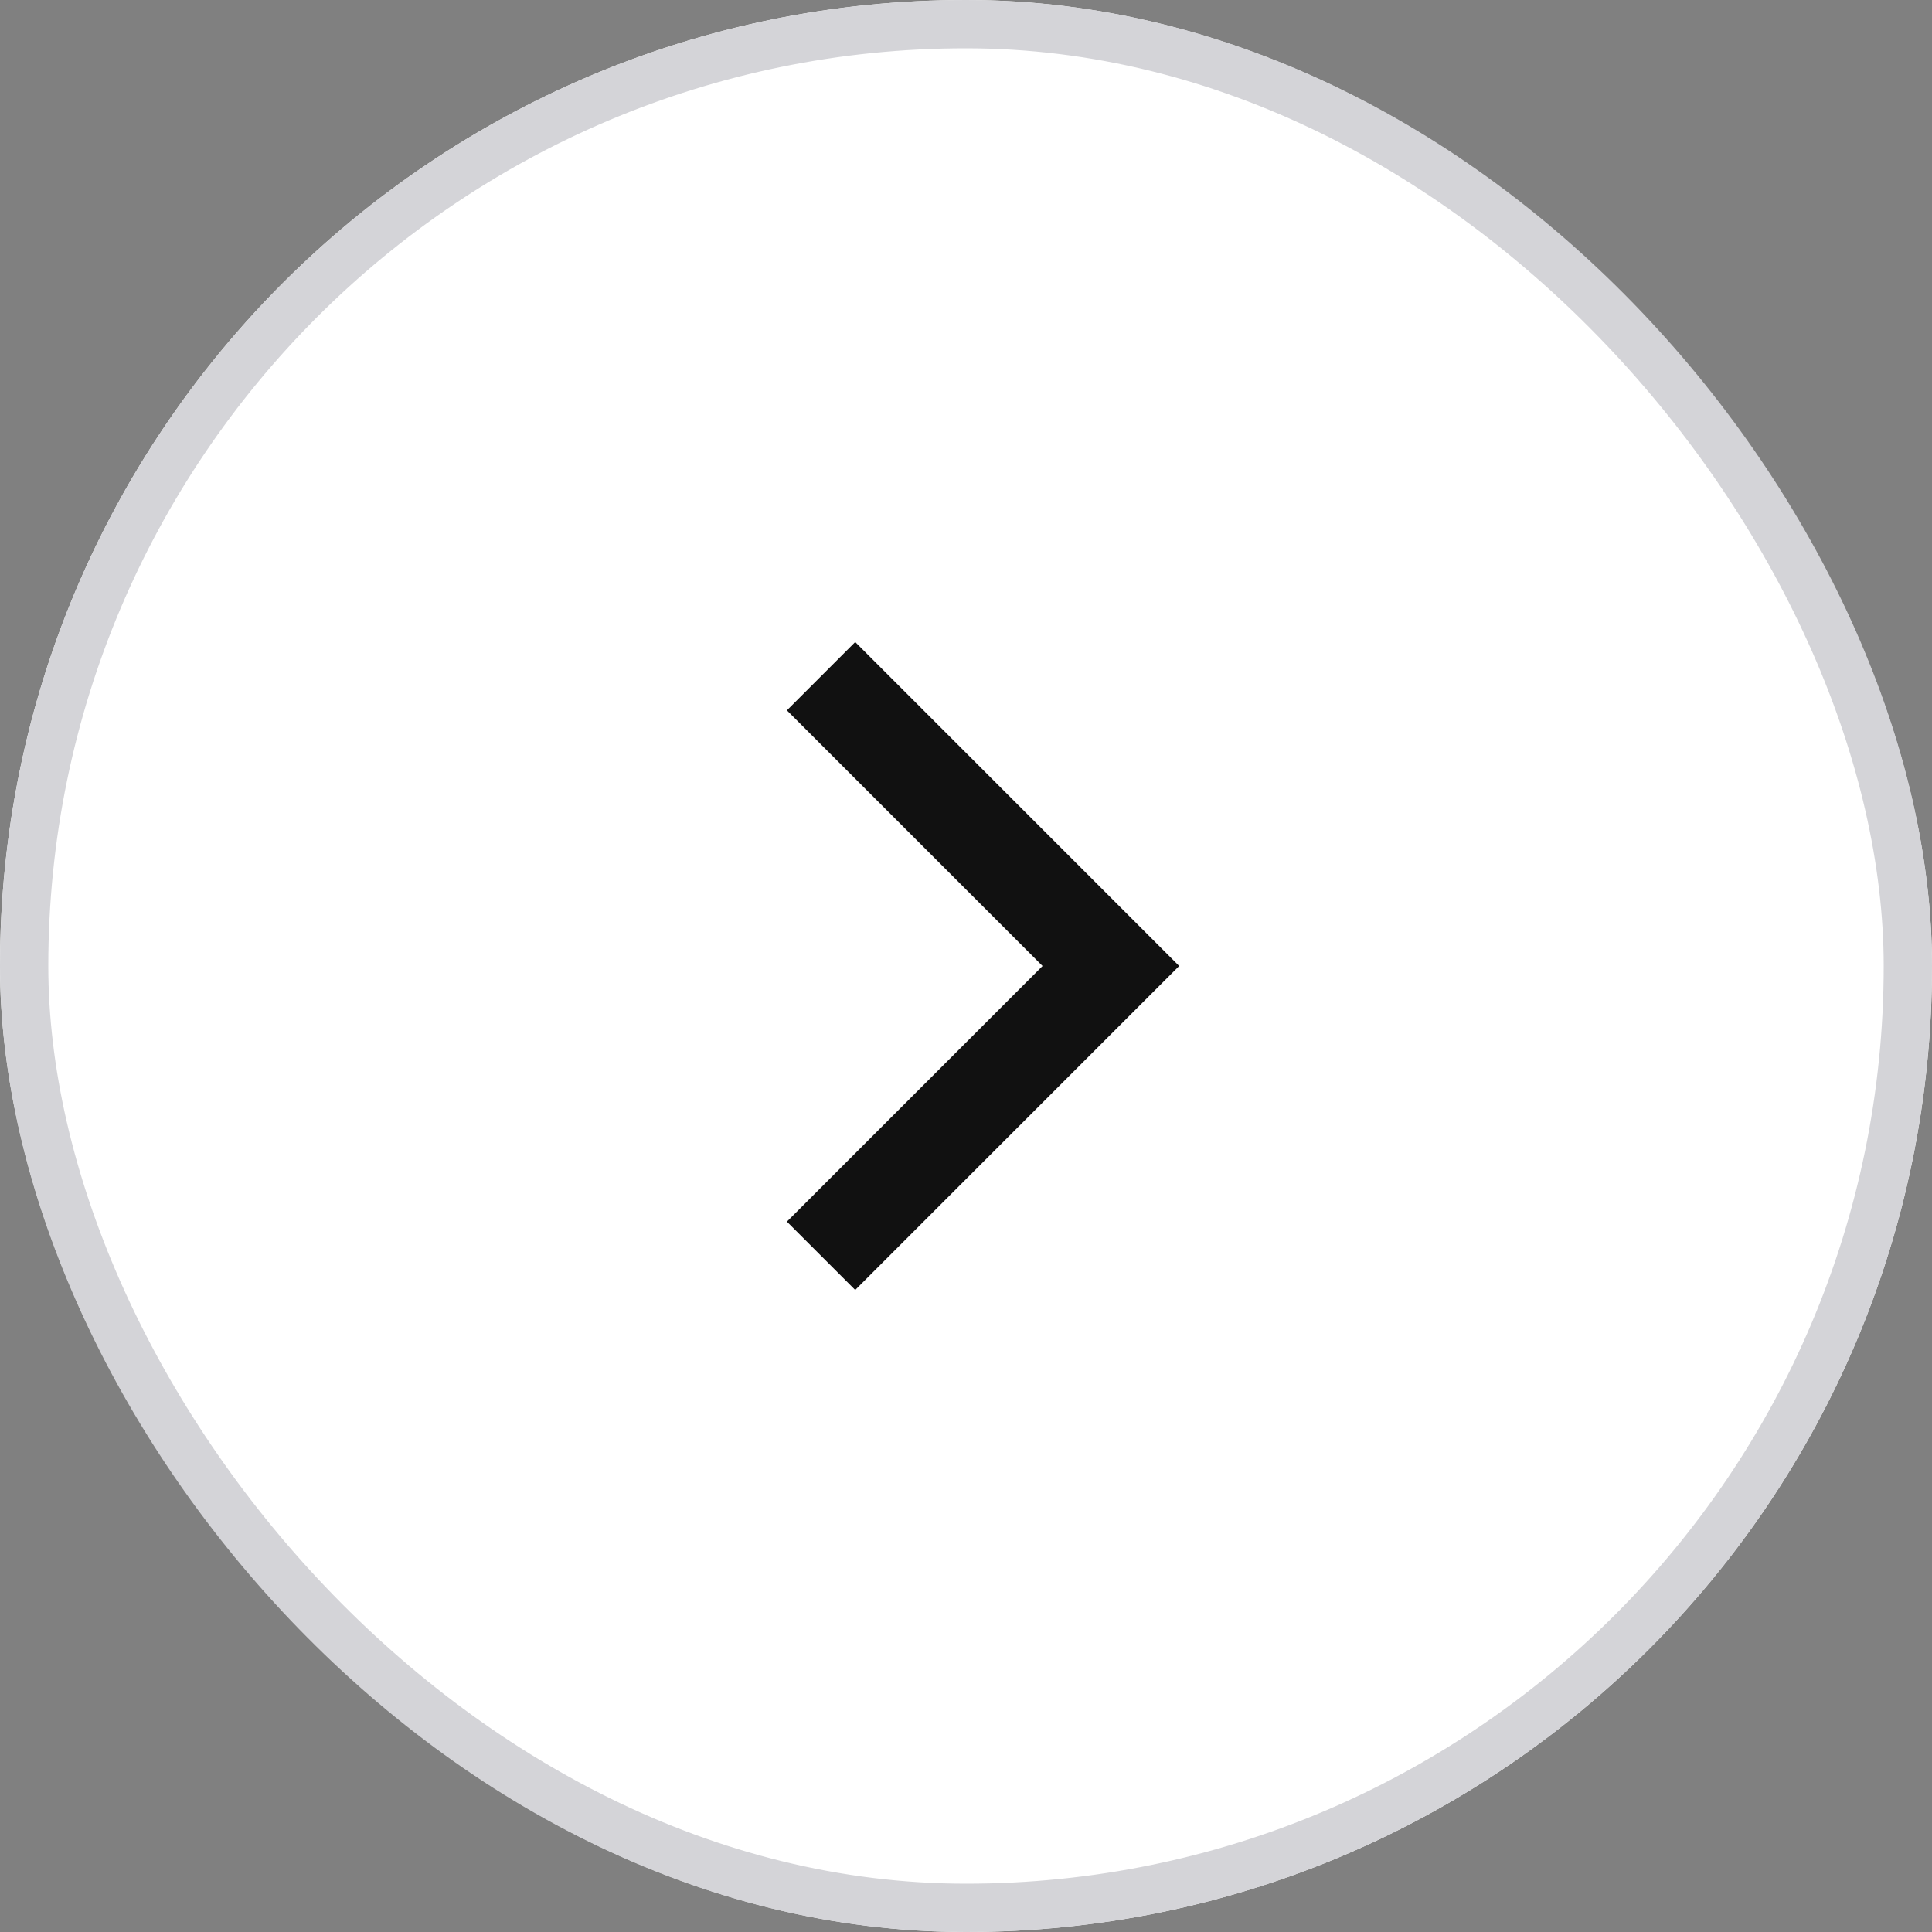
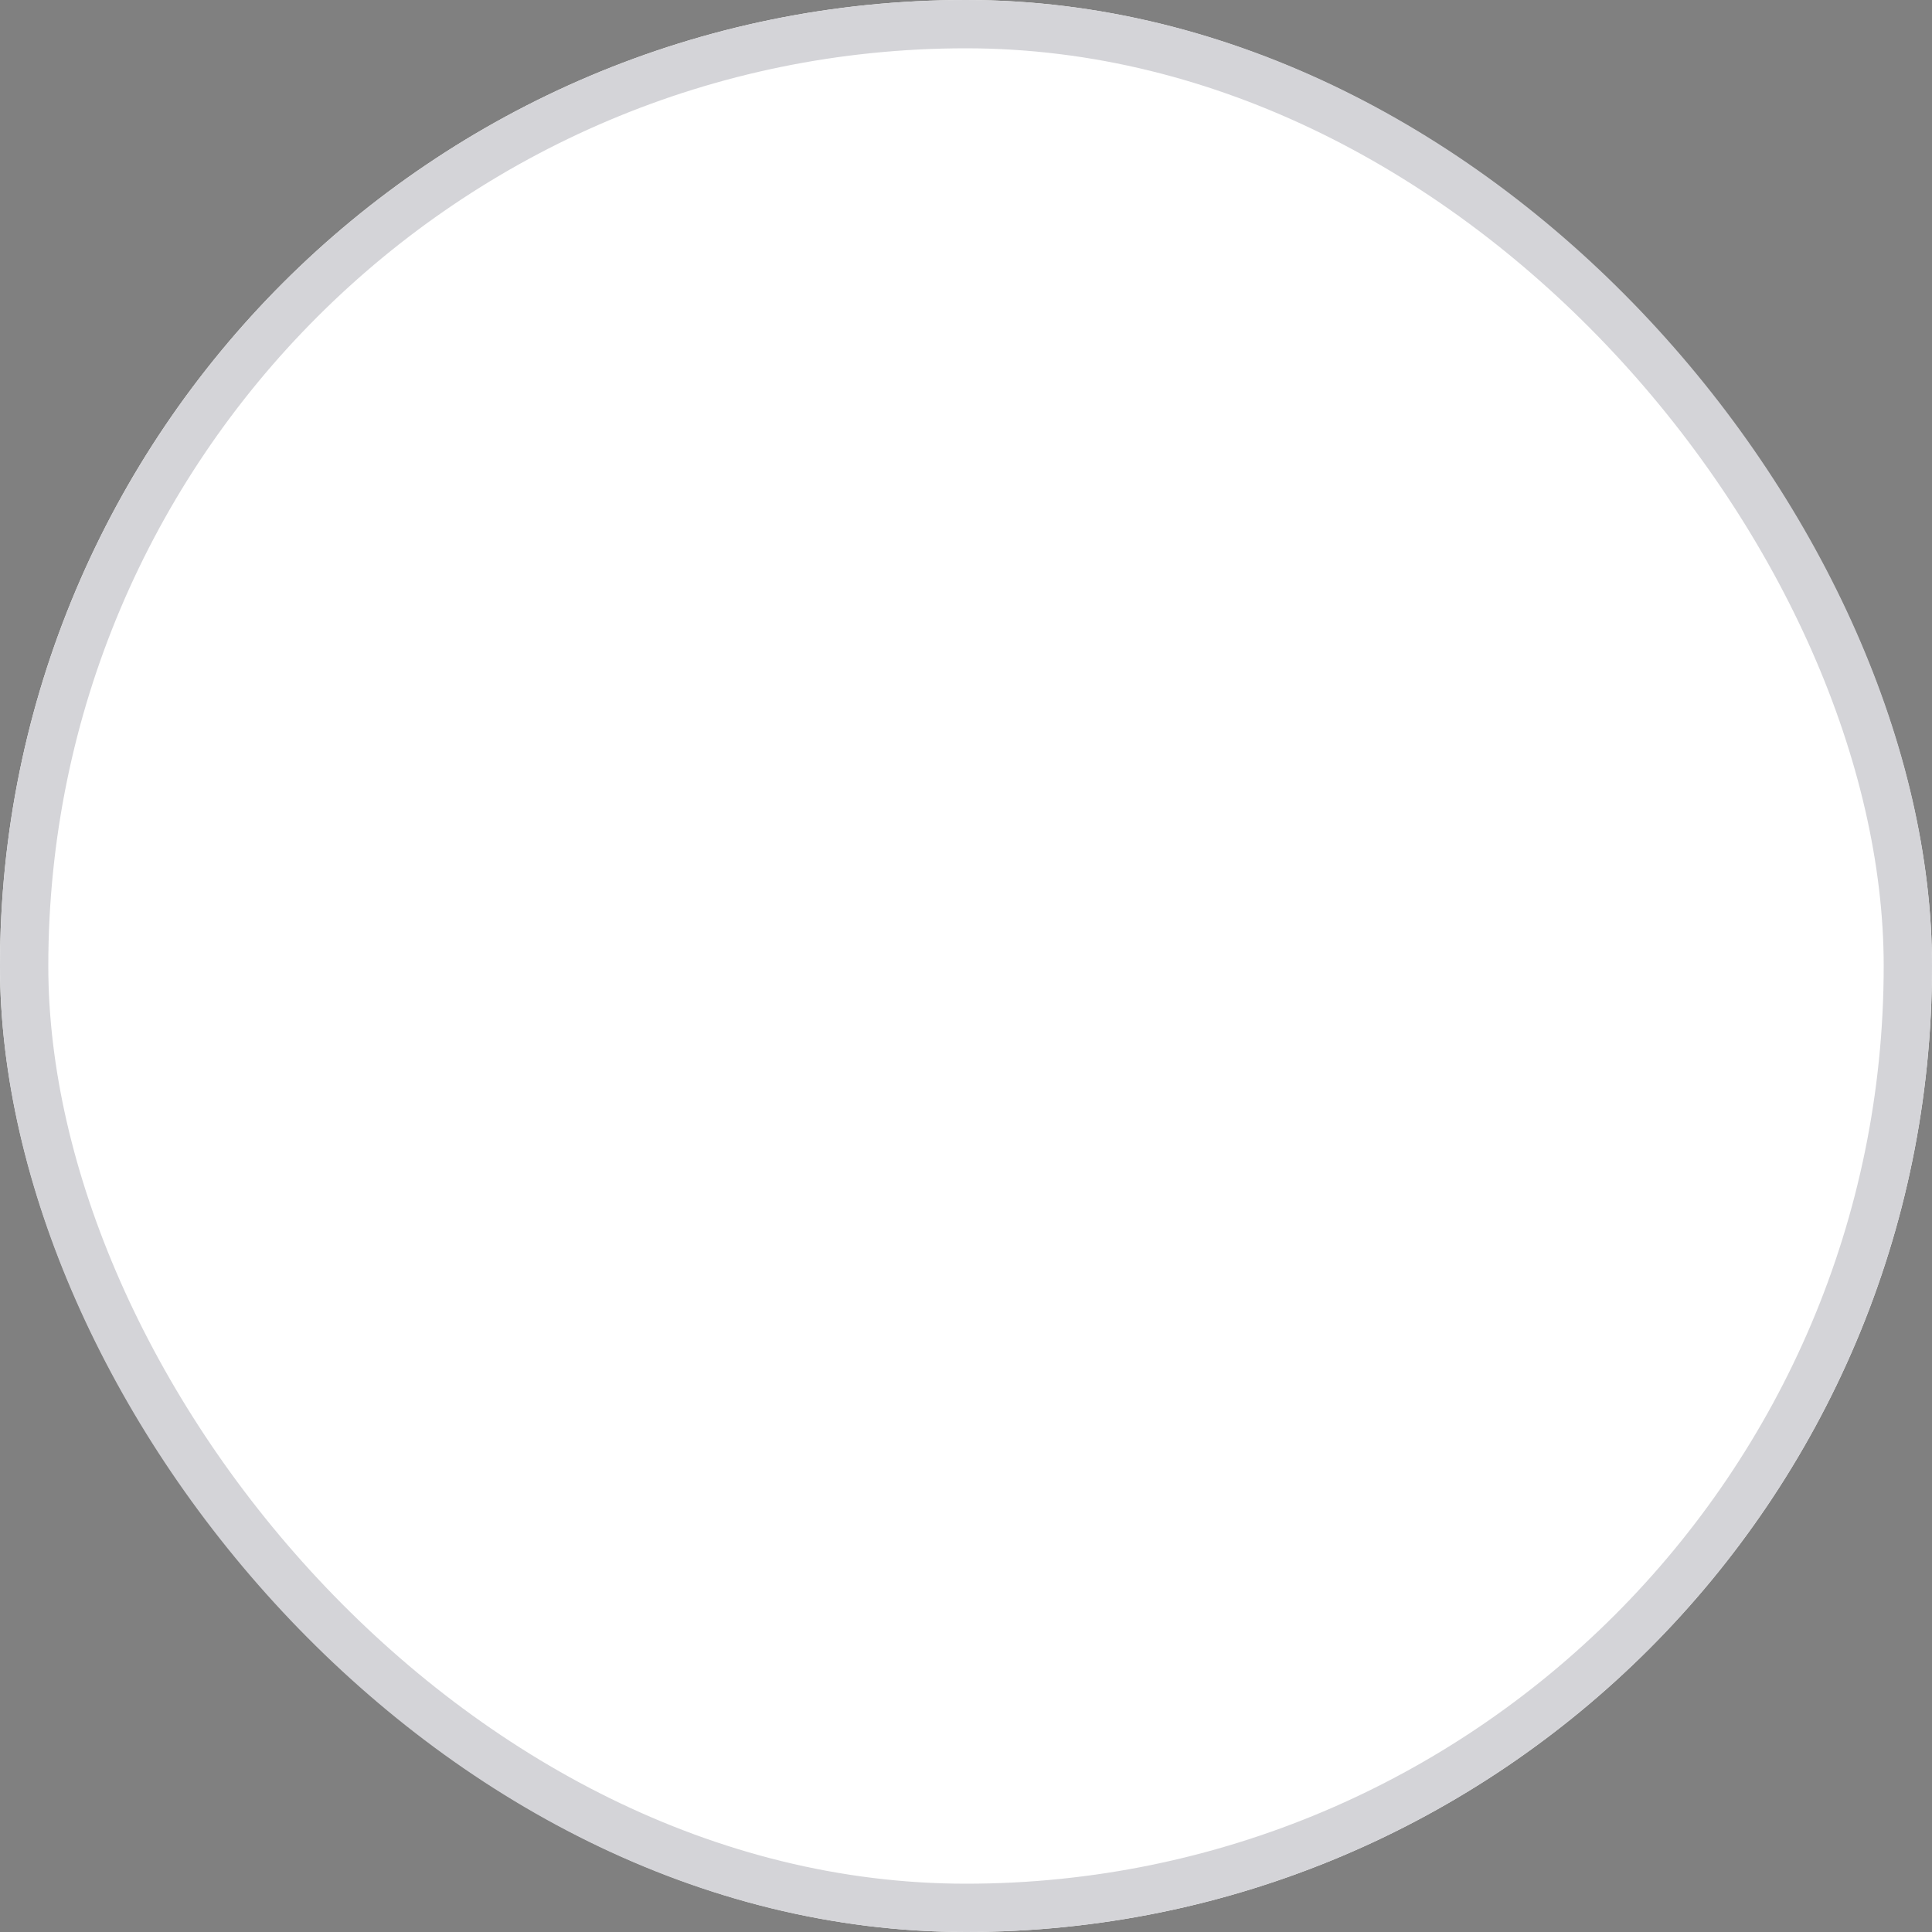
<svg xmlns="http://www.w3.org/2000/svg" width="40" height="40" viewBox="0 0 40 40">
  <rect x="0" y="0" width="40" height="40" fill="#808080" stroke="none" />
  <g transform="translate(458 7322) rotate(180)">
    <g transform="translate(418 7282)" fill="#fff" stroke="#d4d4d8" stroke-width="1">
      <rect width="40" height="40" rx="20" stroke="none" />
      <rect x="0.5" y="0.5" width="39" height="39" rx="19.5" fill="none" />
    </g>
    <g transform="translate(-248.236 595.764)">
      <rect width="18" height="18" transform="translate(677.236 6697.236)" fill="none" opacity="0.15" />
-       <path d="M0,0,6,6l6-6" transform="translate(689.237 6700.236) rotate(90)" fill="none" stroke="#111" stroke-miterlimit="10" stroke-width="2" />
    </g>
  </g>
</svg>